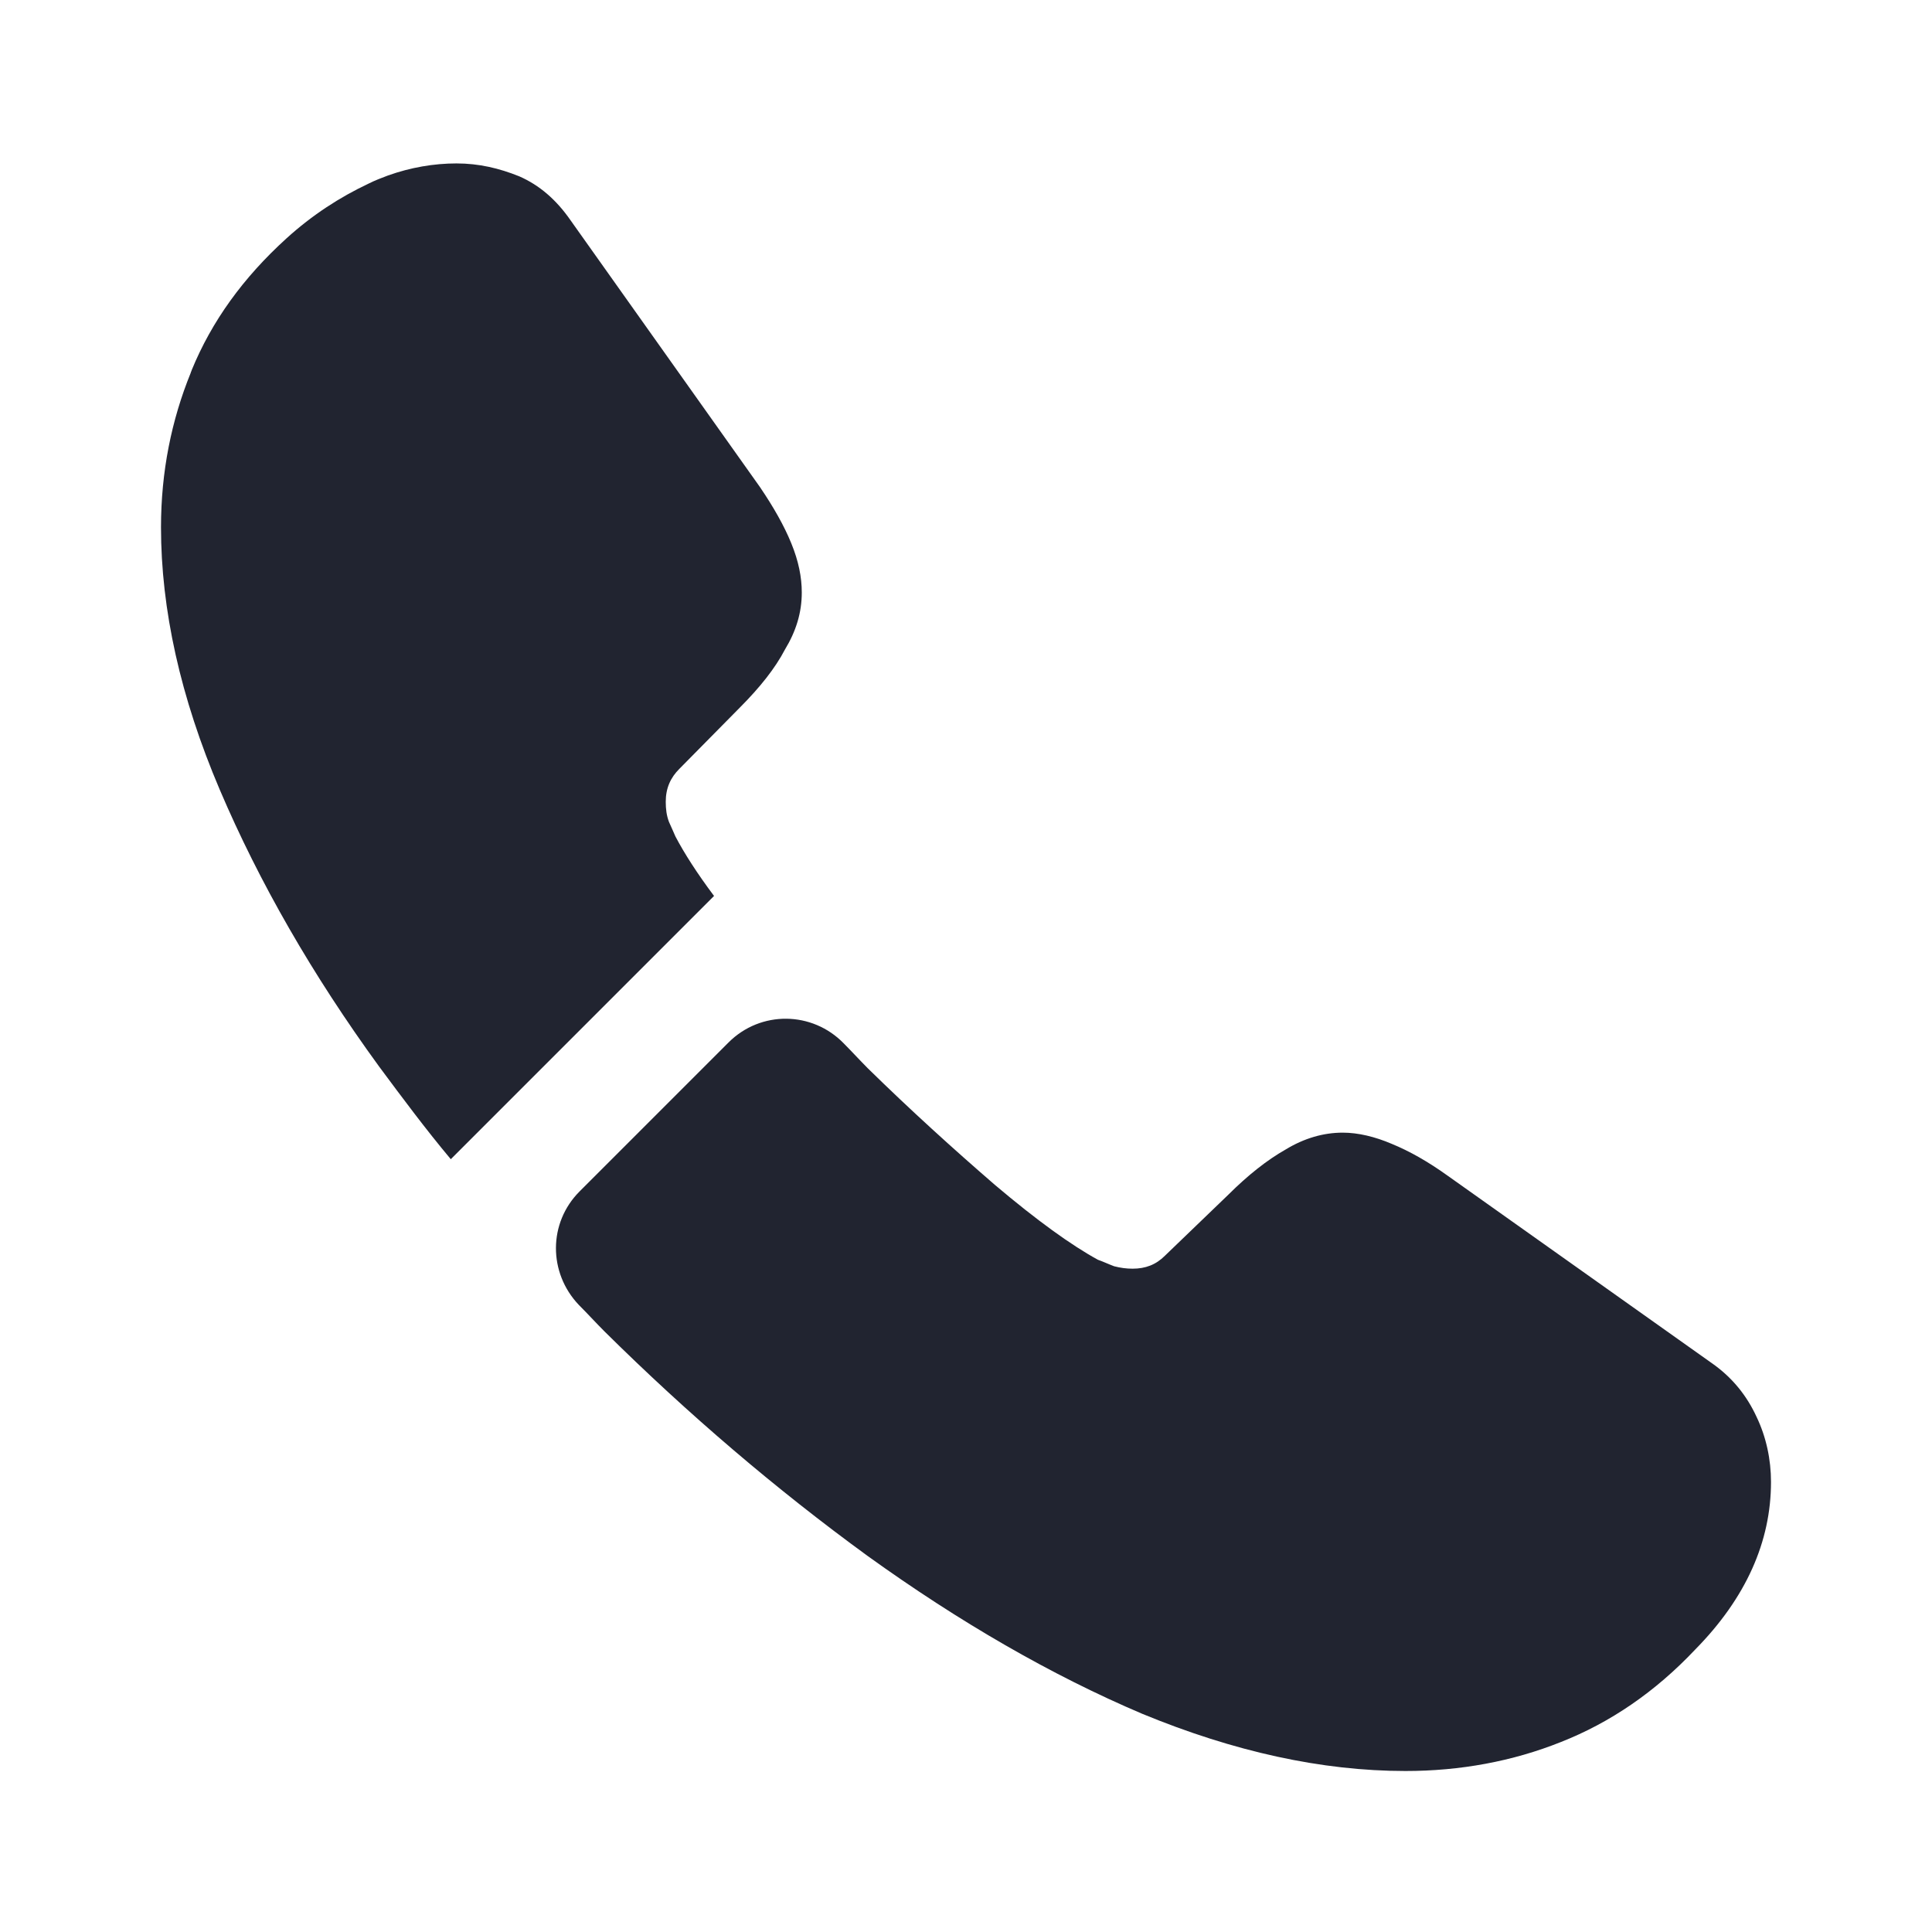
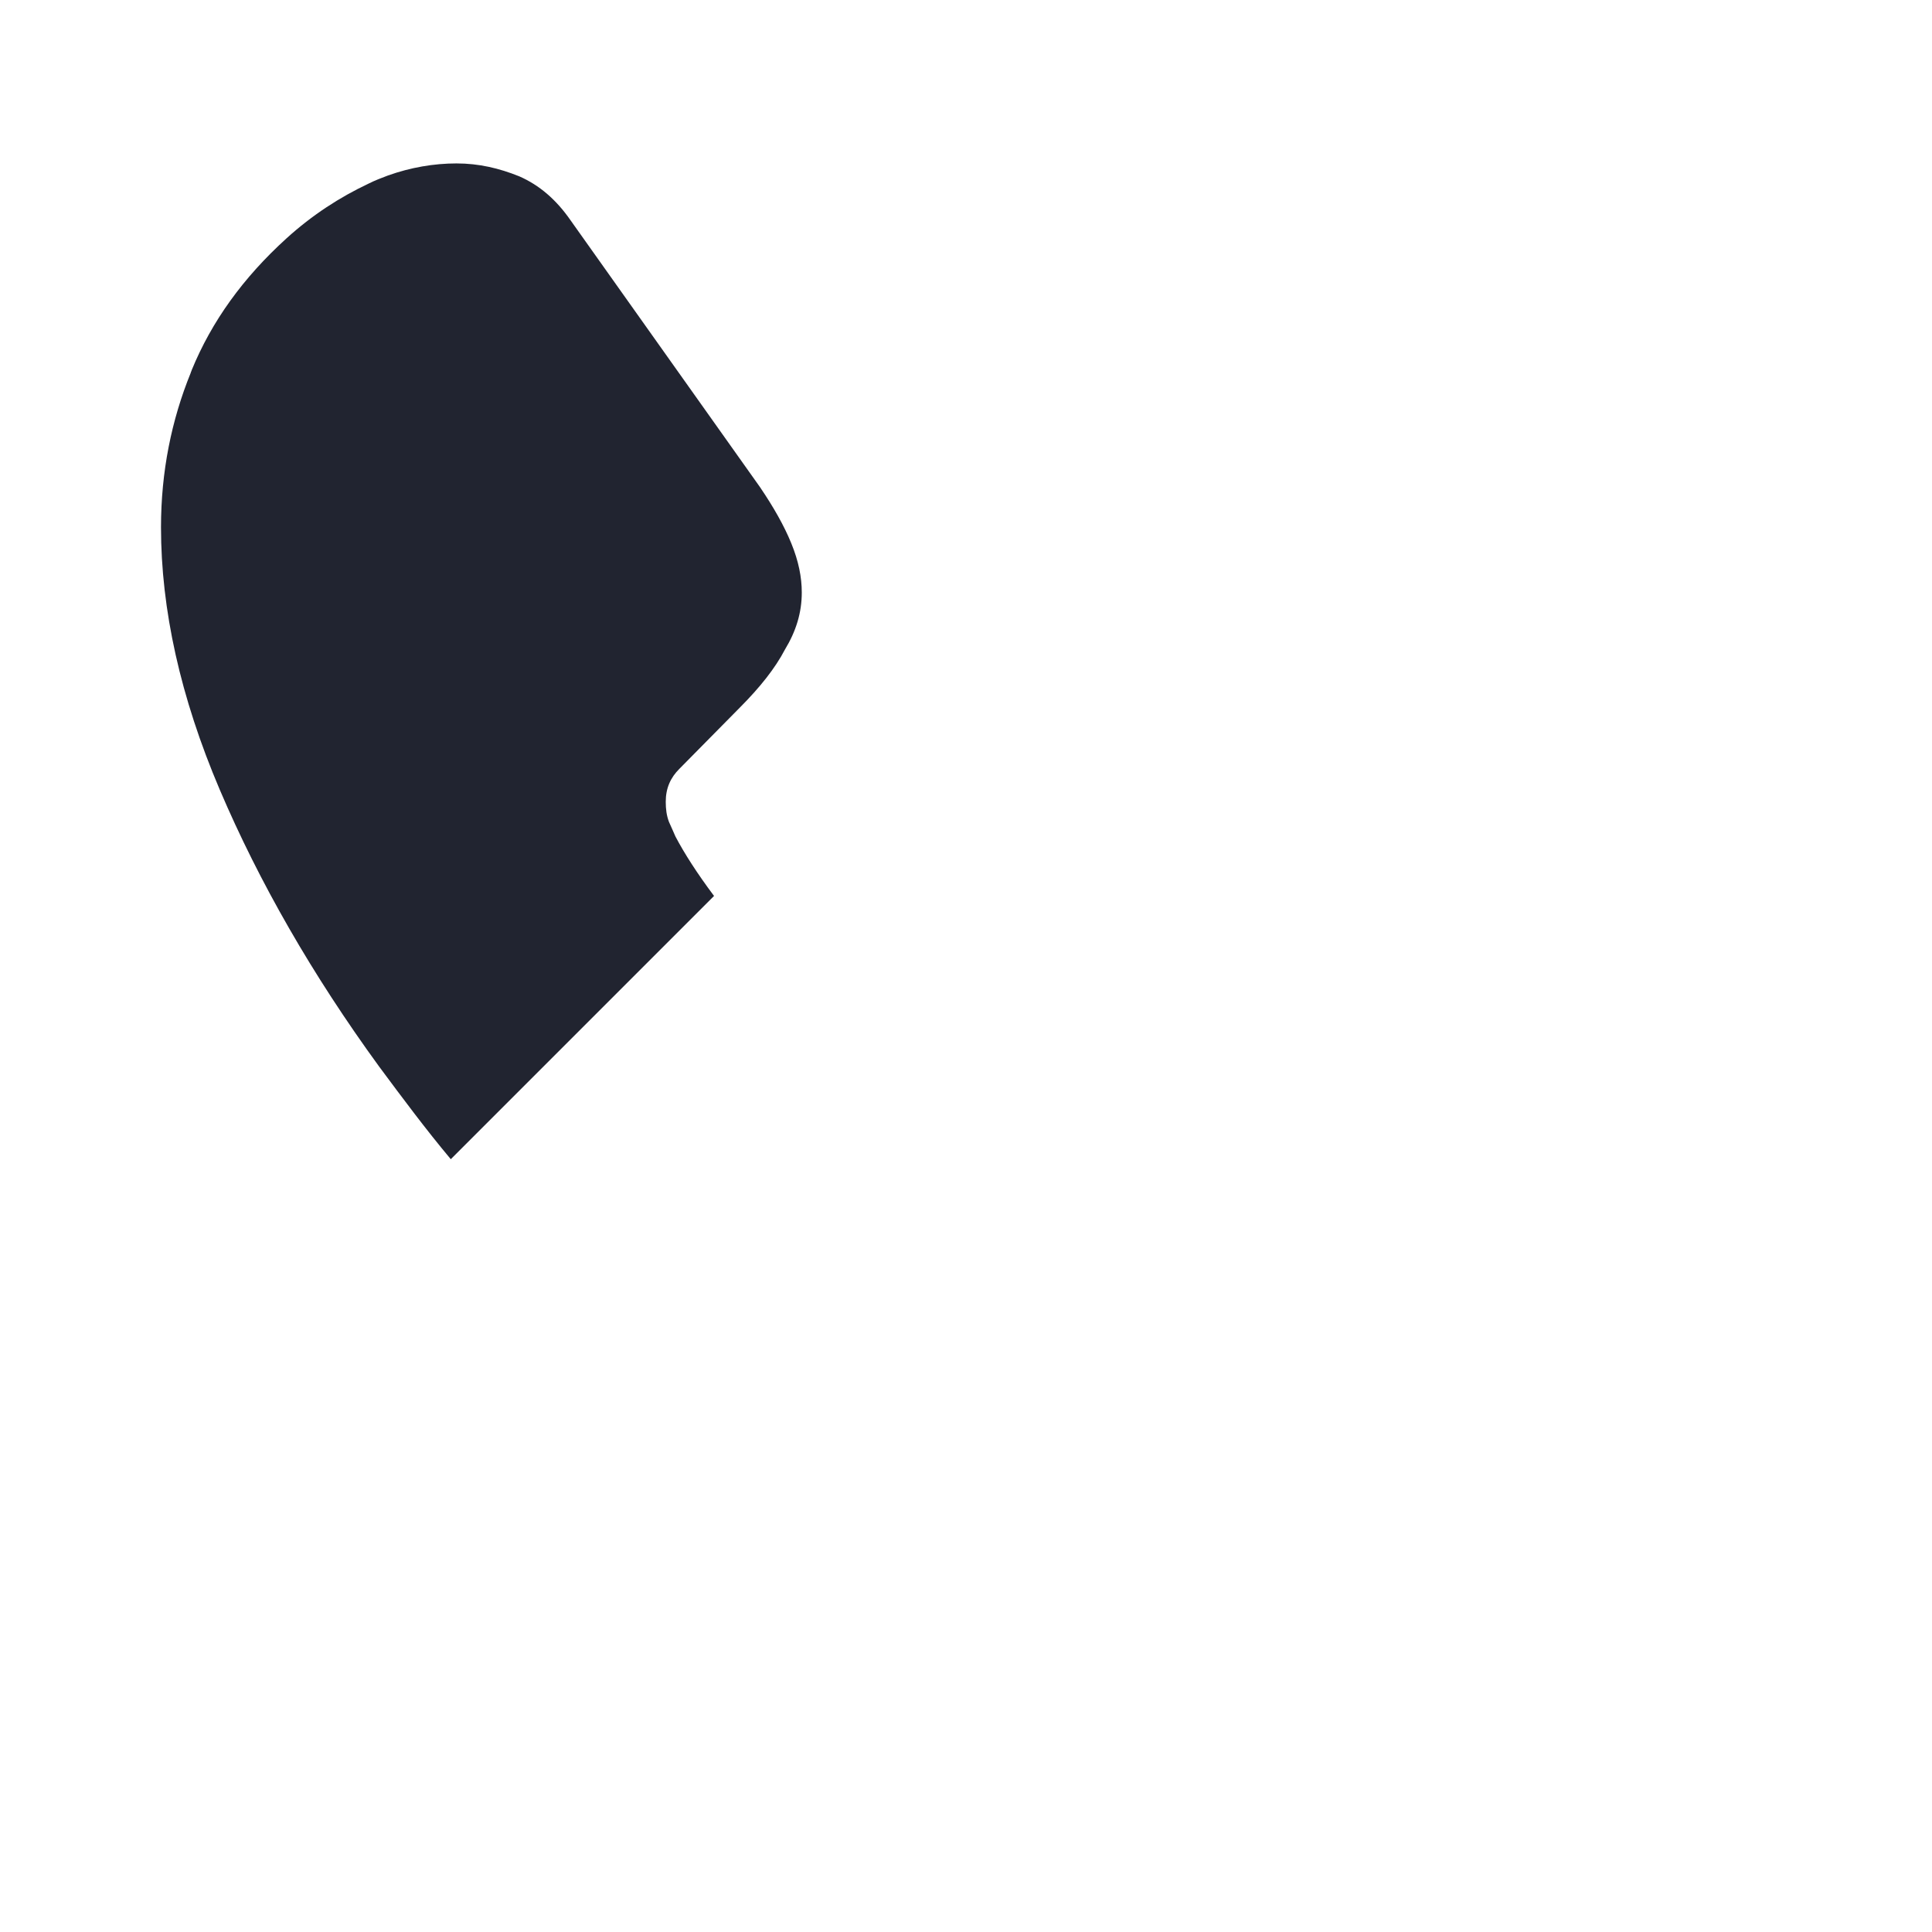
<svg xmlns="http://www.w3.org/2000/svg" width="39" height="39" viewBox="0 0 39 39" fill="none">
-   <path d="M14.706 21.044L11.7 24.05C11.066 24.684 11.066 25.691 11.684 26.341C11.863 26.52 12.025 26.699 12.204 26.878C13.894 28.551 15.665 30.062 17.517 31.411C19.37 32.744 21.223 33.816 23.059 34.596C24.911 35.36 26.683 35.75 28.372 35.75C29.477 35.75 30.534 35.555 31.509 35.165C32.5 34.775 33.41 34.157 34.222 33.296C35.246 32.256 35.75 31.119 35.75 29.916C35.75 29.461 35.653 29.006 35.458 28.6C35.263 28.177 34.97 27.804 34.547 27.511L29.234 23.741C28.828 23.449 28.454 23.238 28.096 23.091C27.755 22.945 27.414 22.864 27.105 22.864C26.715 22.864 26.325 22.977 25.951 23.205C25.578 23.416 25.188 23.725 24.797 24.115L23.514 25.35C23.335 25.529 23.124 25.61 22.864 25.61C22.734 25.61 22.62 25.594 22.49 25.561C22.36 25.512 22.262 25.464 22.165 25.431C21.629 25.139 20.93 24.635 20.085 23.92C19.24 23.189 18.379 22.409 17.517 21.564C17.355 21.401 17.192 21.223 17.03 21.06C16.396 20.41 15.356 20.394 14.706 21.044Z" fill="#212430" />
  <path d="M9.214 3.299C8.759 3.299 8.288 3.38 7.833 3.542C7.703 3.591 7.573 3.64 7.443 3.705C6.858 3.981 6.305 4.339 5.785 4.81C4.908 5.606 4.274 6.484 3.868 7.475C3.868 7.491 3.851 7.507 3.851 7.524C3.461 8.482 3.25 9.522 3.25 10.644C3.25 12.301 3.64 14.072 4.436 15.941C5.233 17.81 6.305 19.679 7.654 21.531C8.125 22.165 8.596 22.799 9.1 23.4L14.414 18.086C14.073 17.631 13.813 17.225 13.634 16.884C13.601 16.802 13.553 16.705 13.504 16.591C13.455 16.461 13.439 16.331 13.439 16.185C13.439 15.909 13.536 15.697 13.715 15.519L14.934 14.284C15.34 13.877 15.649 13.488 15.844 13.114C16.071 12.74 16.185 12.366 16.185 11.96C16.185 11.651 16.12 11.326 15.974 10.969C15.828 10.611 15.616 10.238 15.34 9.831L11.521 4.452C11.229 4.03 10.888 3.737 10.481 3.559C10.075 3.396 9.669 3.299 9.214 3.299Z" fill="#212430" />
</svg>